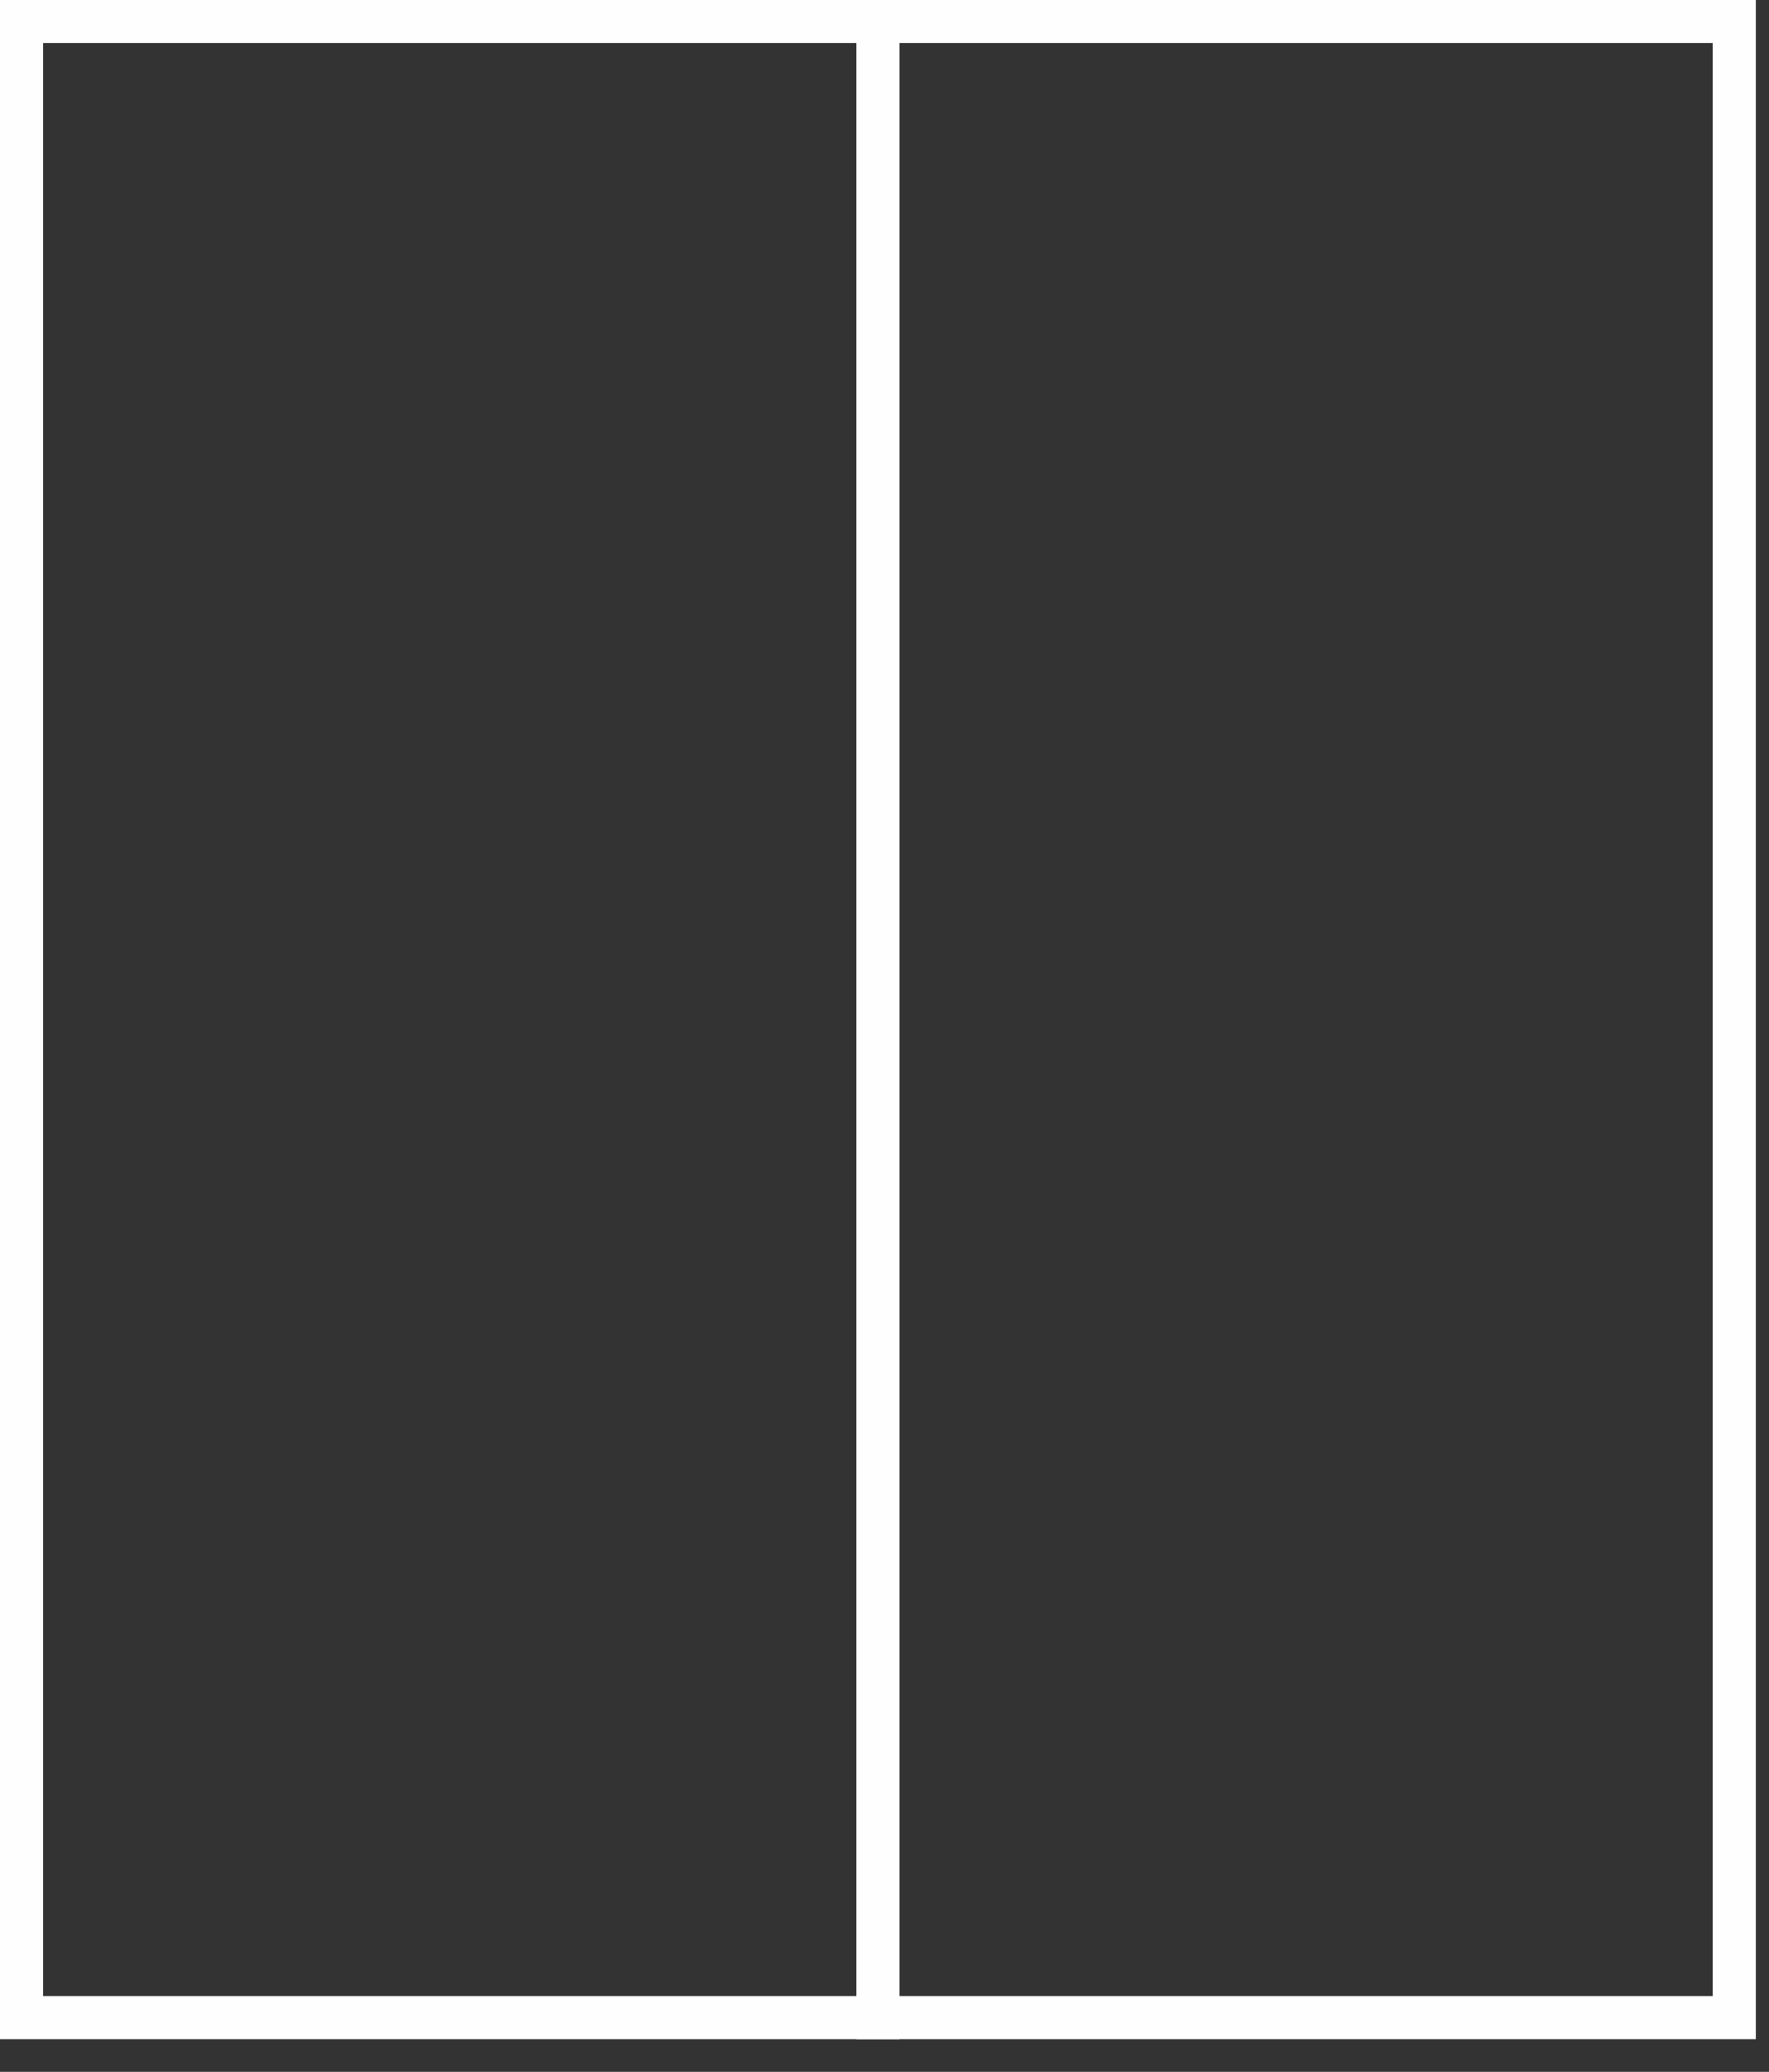
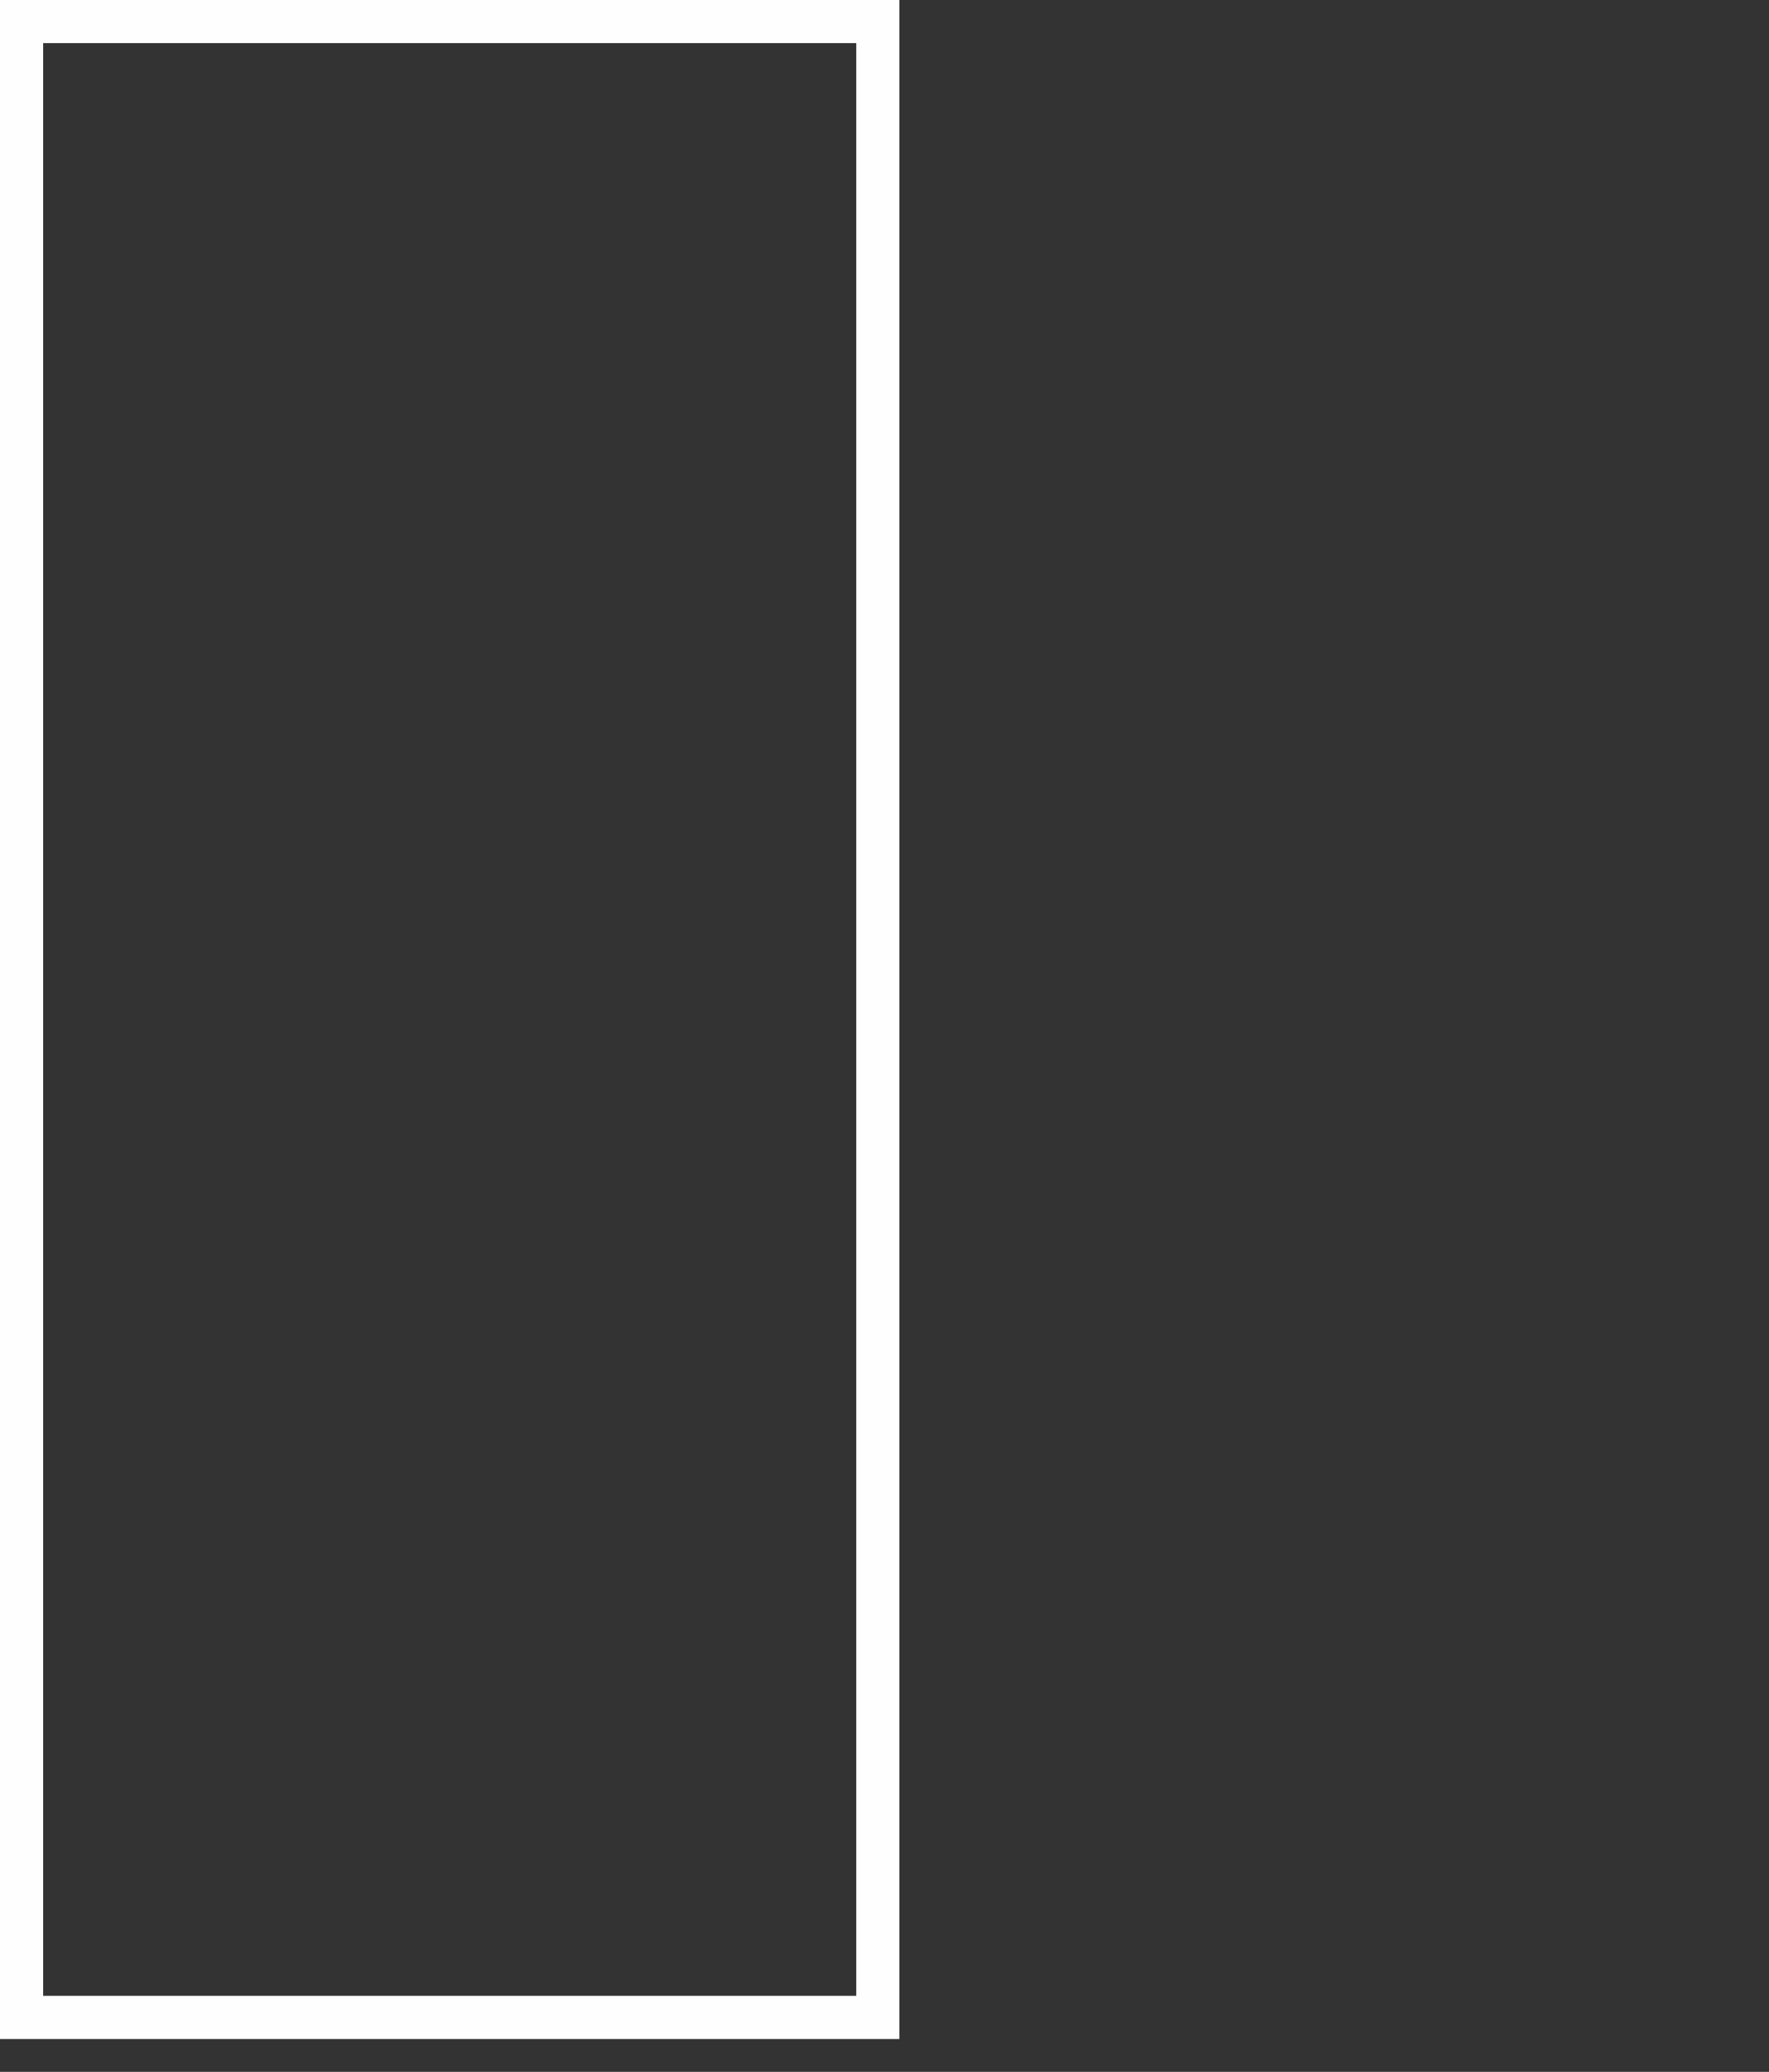
<svg xmlns="http://www.w3.org/2000/svg" width="41px" height="48px" viewBox="0 0 41 48" version="1.1">
  <rect x="0" y="0" width="41" height="48" fill="#333333" stroke="none" />
  <title>661DA263-89BF-4AD0-94FF-547028056771</title>
  <g id="new" stroke="none" stroke-width="1" fill="none" fill-rule="evenodd">
    <g id="Menu" transform="translate(-720, -175)" stroke="#FEFEFE">
      <g id="Group-3" transform="translate(182, 124)">
        <g id="Group-4" transform="translate(538, 51)">
          <polygon id="Stroke-1" points="0.5 46.738 20.345 46.738 20.345 0.499 0.5 0.499" />
-           <polygon id="Stroke-3" points="20.345 46.738 40.19 46.738 40.19 0.499 20.345 0.499" />
        </g>
      </g>
    </g>
  </g>
</svg>